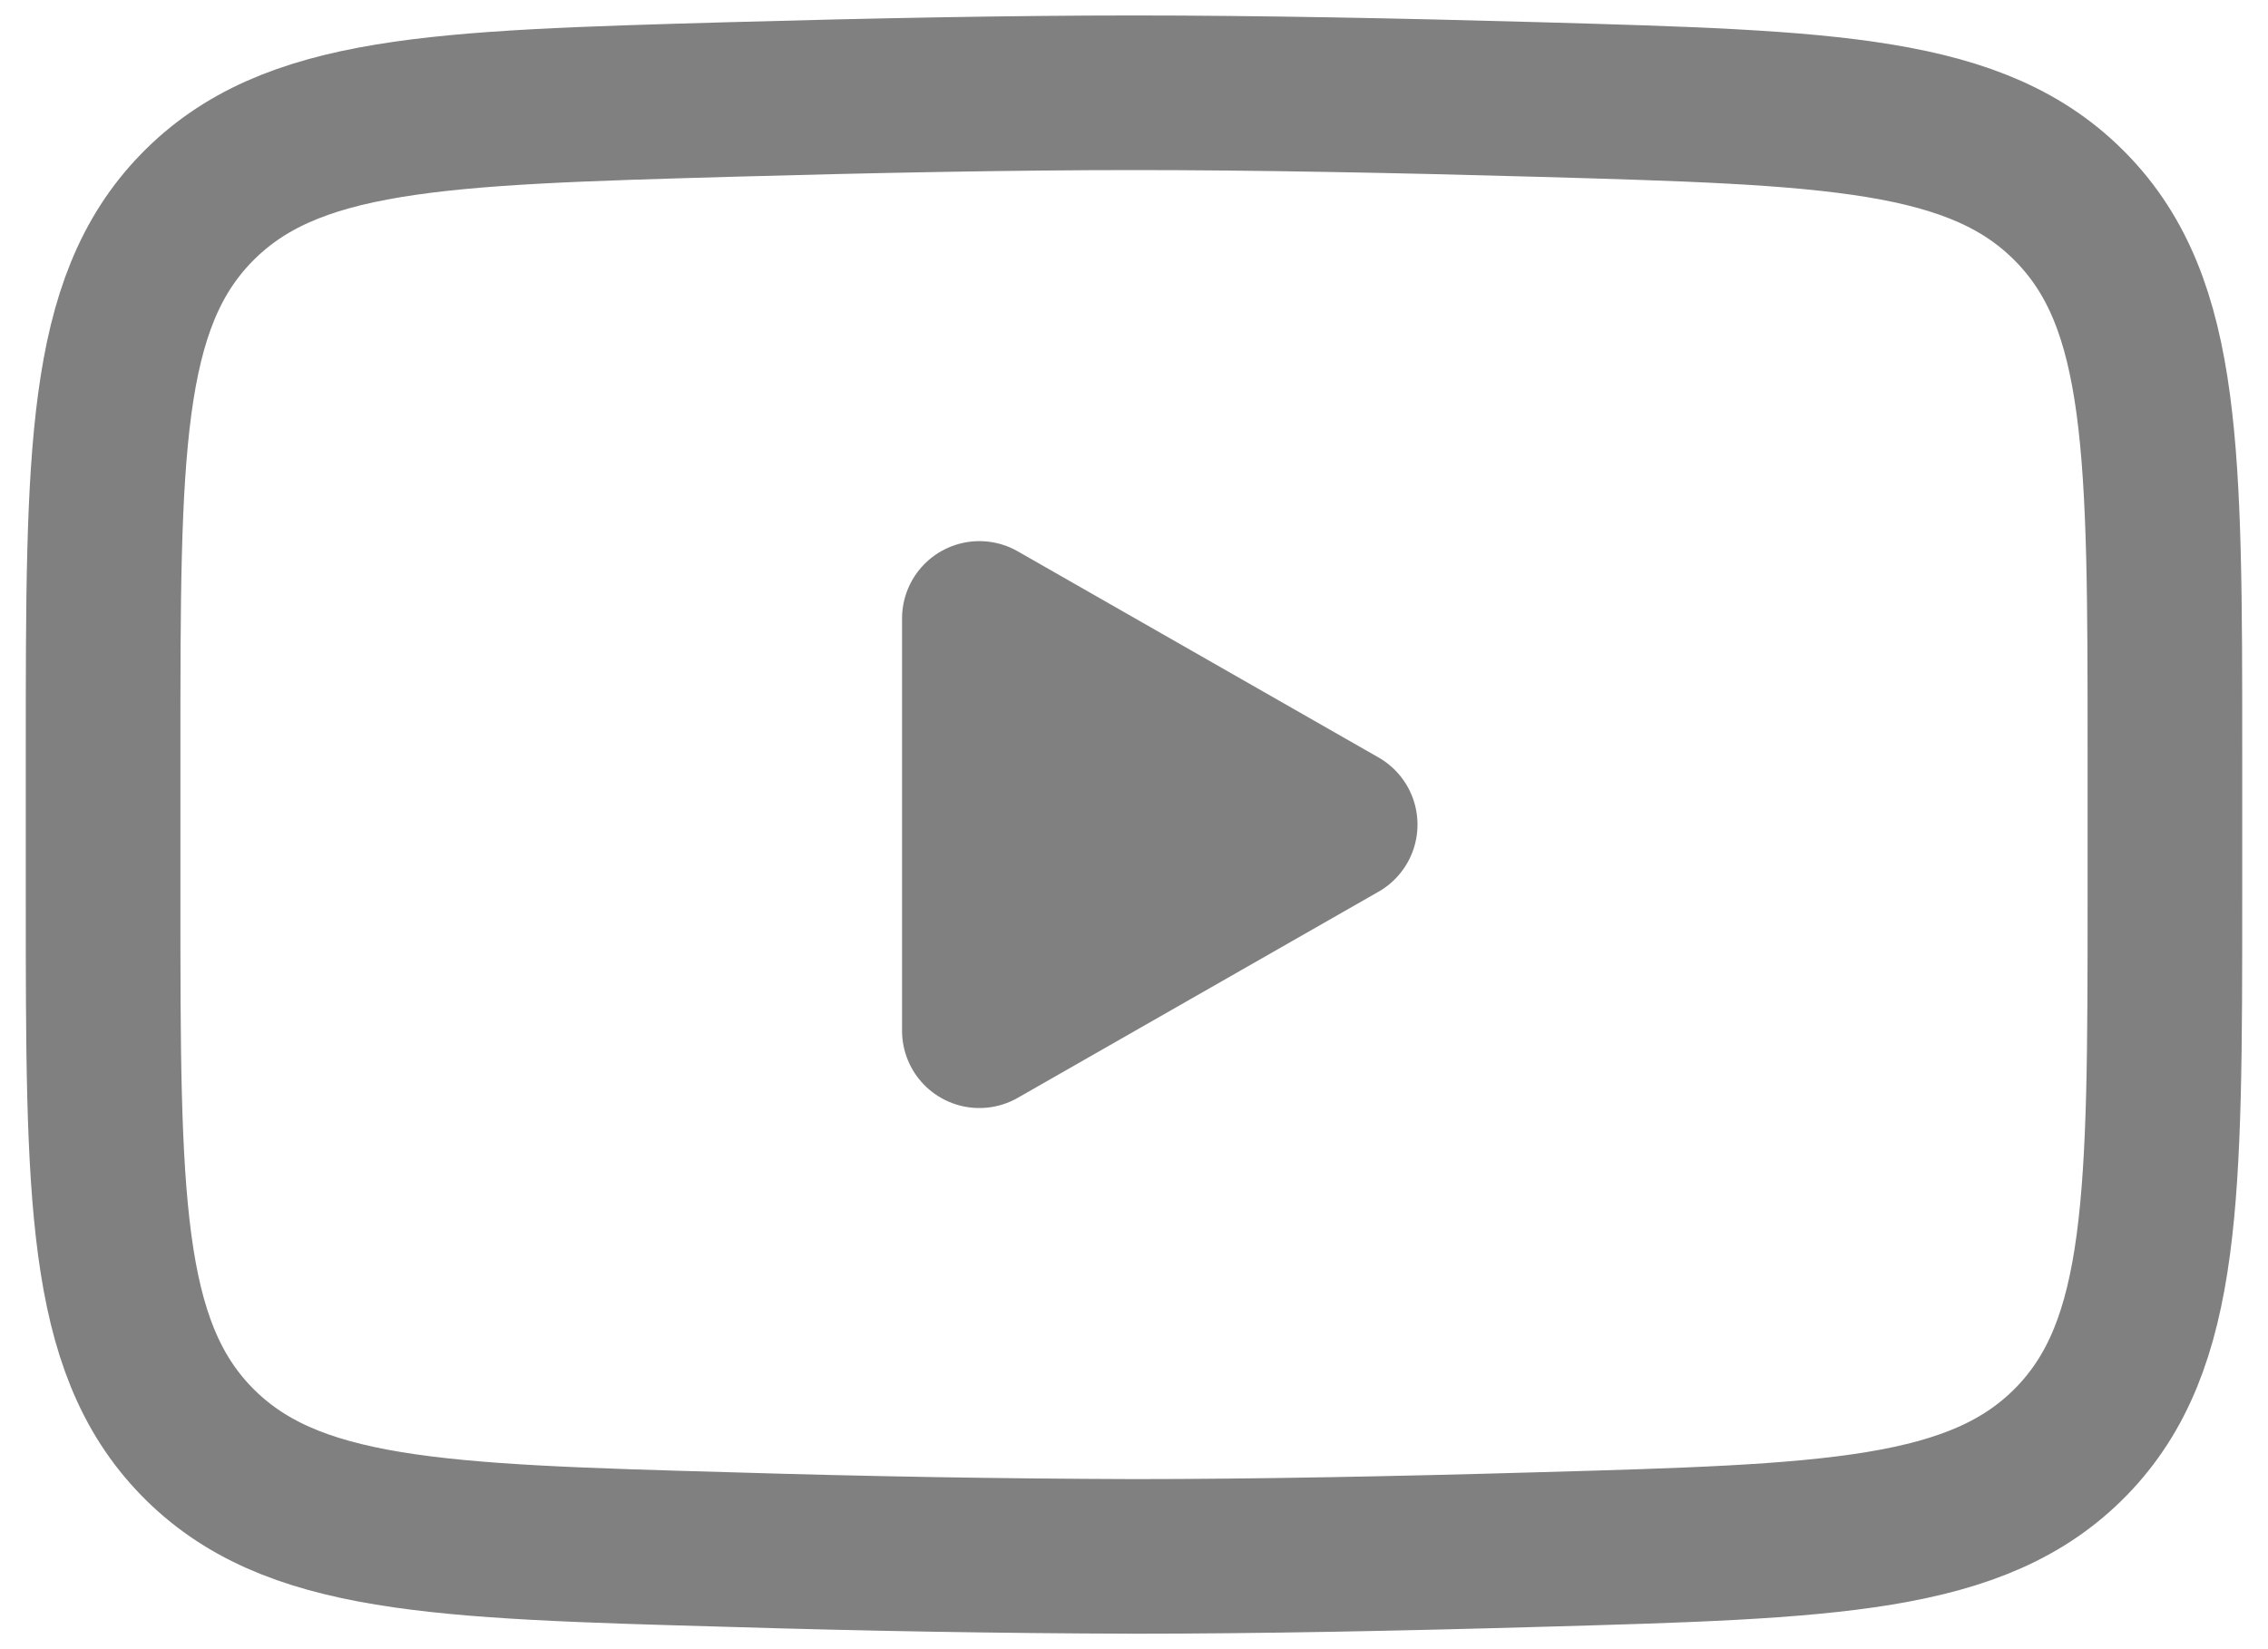
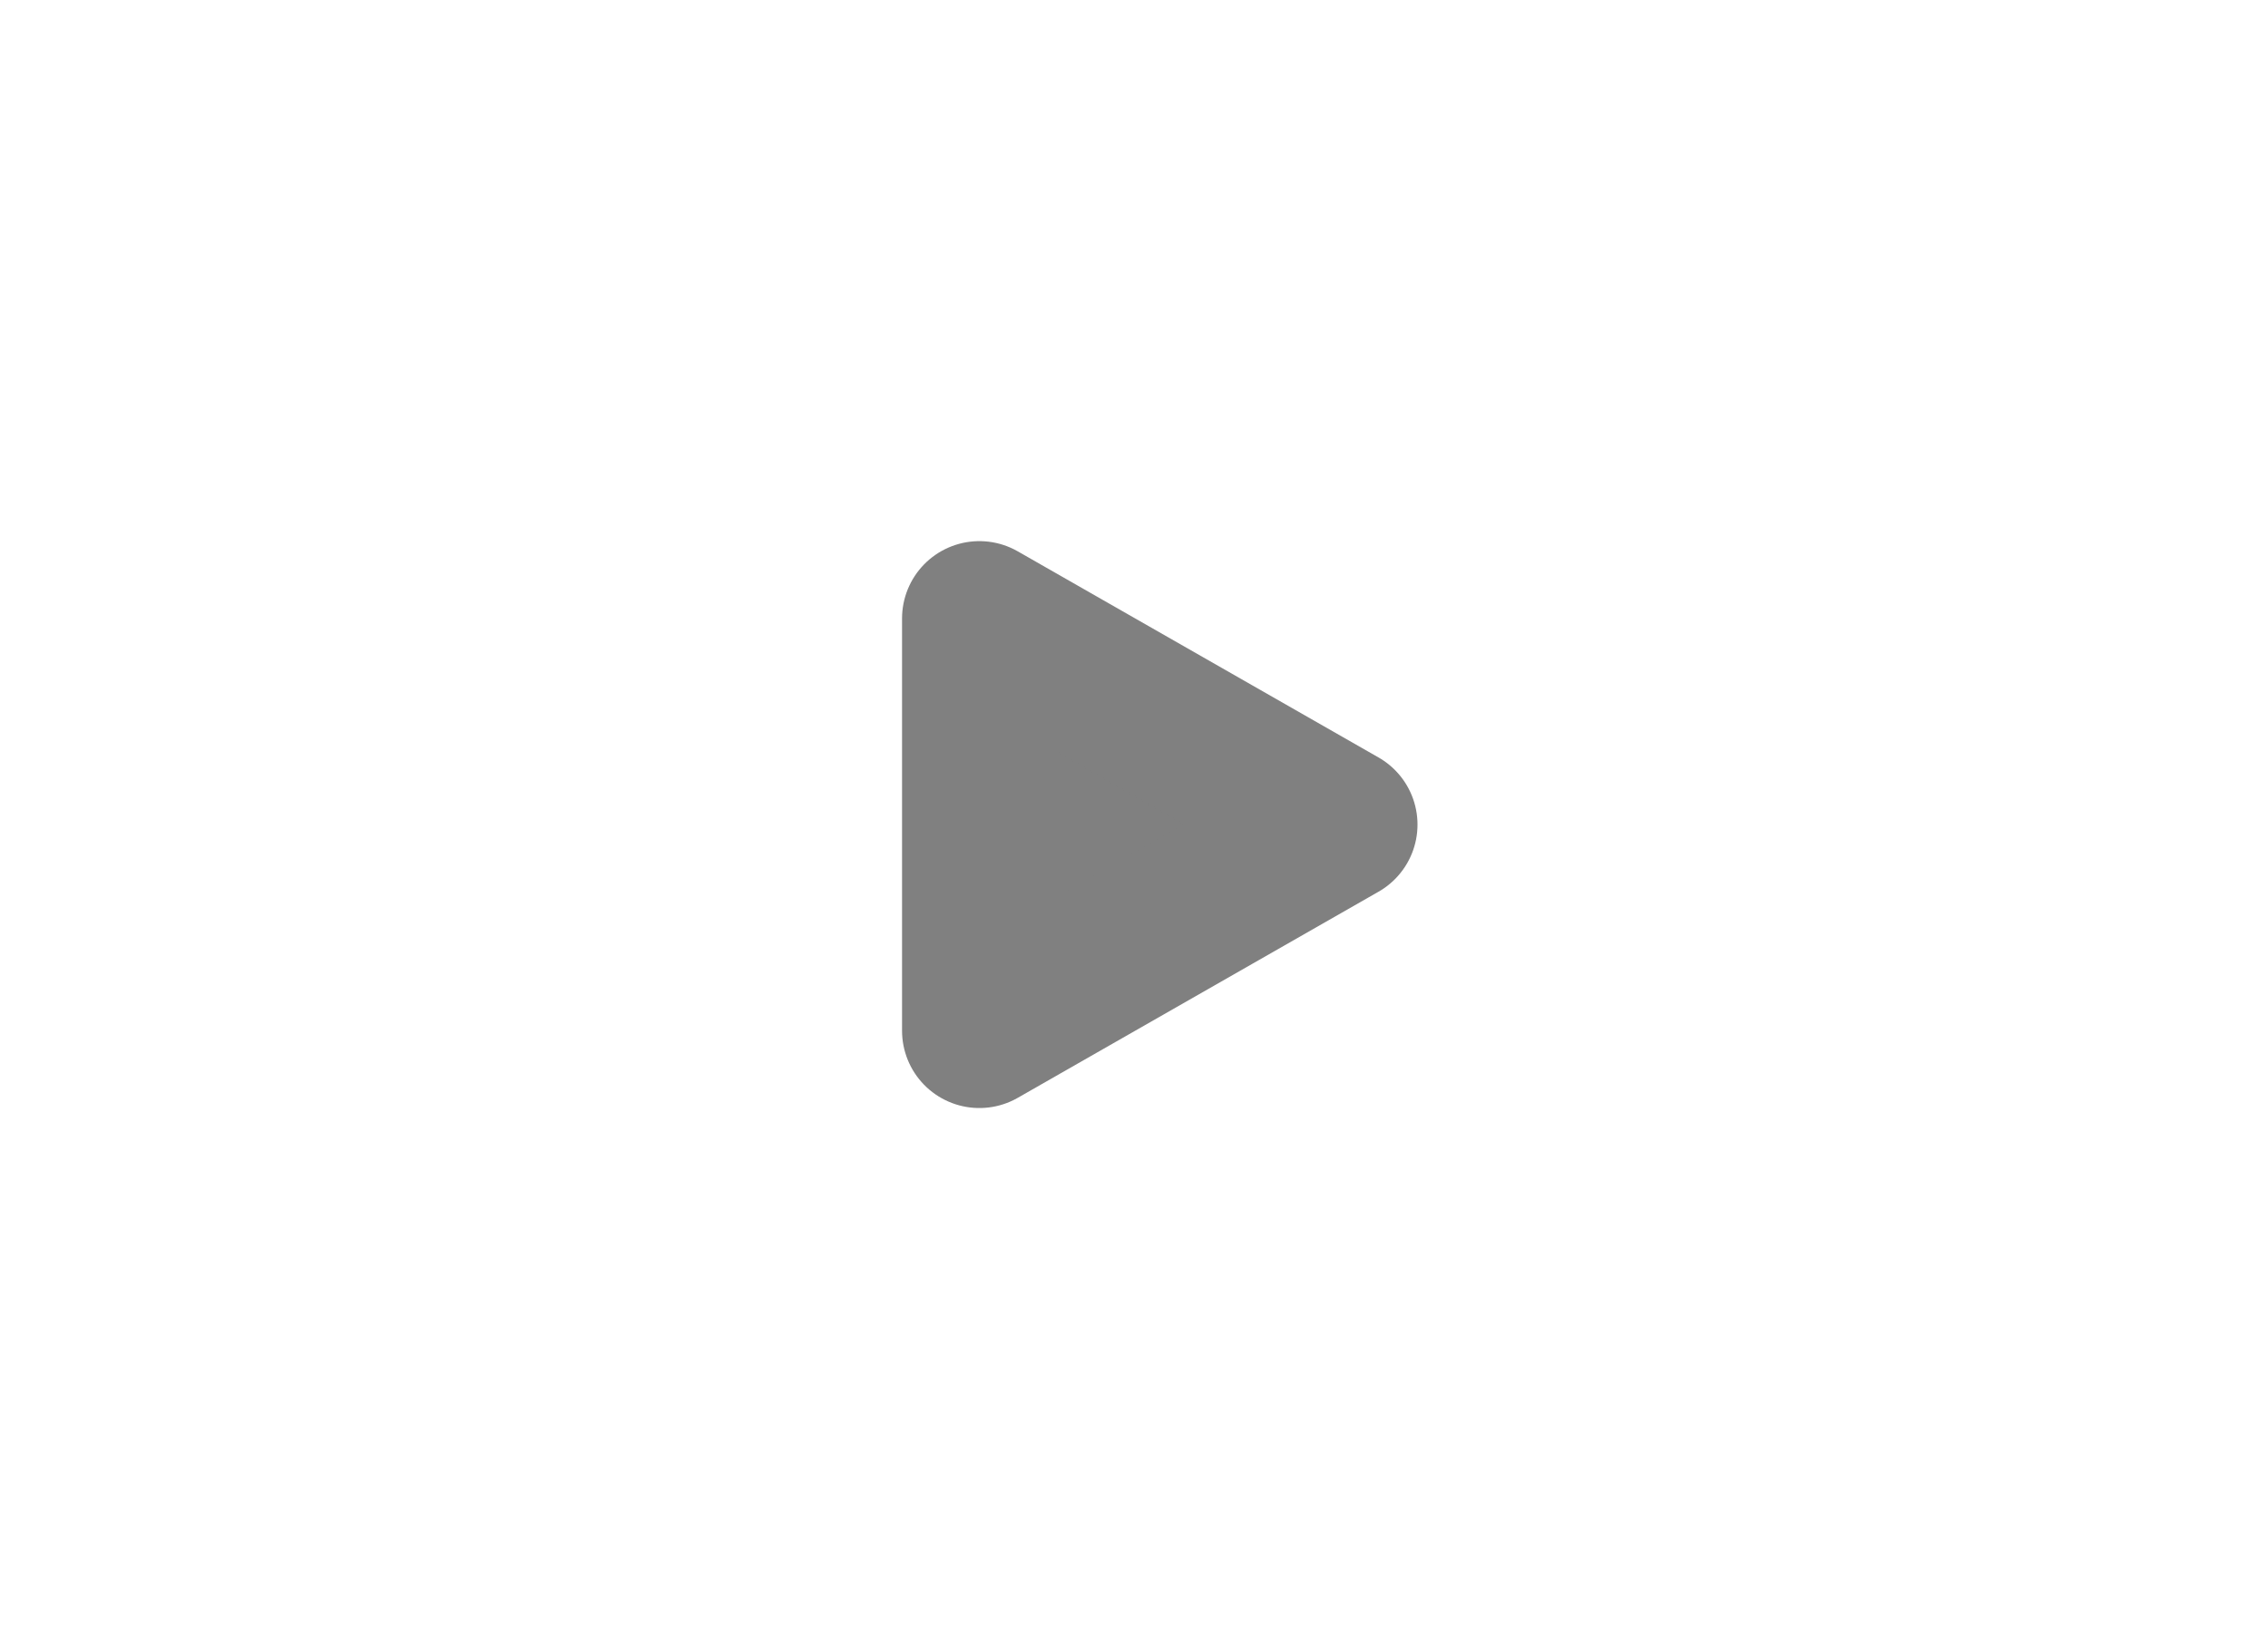
<svg xmlns="http://www.w3.org/2000/svg" width="22" height="16" viewBox="0 0 22 16" fill="none">
  <path d="M13 8L9.5 10V6L13 8Z" fill="#808080" stroke="#808080" stroke-width="1.5" stroke-linecap="round" stroke-linejoin="round" />
-   <path d="M1 8.707V7.292C1 4.397 1 2.949 1.905 2.018C2.811 1.086 4.237 1.046 7.088 0.965C8.438 0.927 9.818 0.9 11 0.9C12.181 0.9 13.561 0.927 14.912 0.965C17.763 1.046 19.189 1.086 20.094 2.018C21 2.949 21 4.398 21 7.292V8.707C21 11.603 21 13.05 20.095 13.982C19.189 14.913 17.764 14.954 14.912 15.034C13.562 15.073 12.182 15.1 11 15.1C9.696 15.096 8.392 15.074 7.088 15.034C4.237 14.954 2.811 14.914 1.905 13.982C1 13.05 1 11.602 1 8.708V8.707Z" stroke="#808080" stroke-width="1.5" />
</svg>